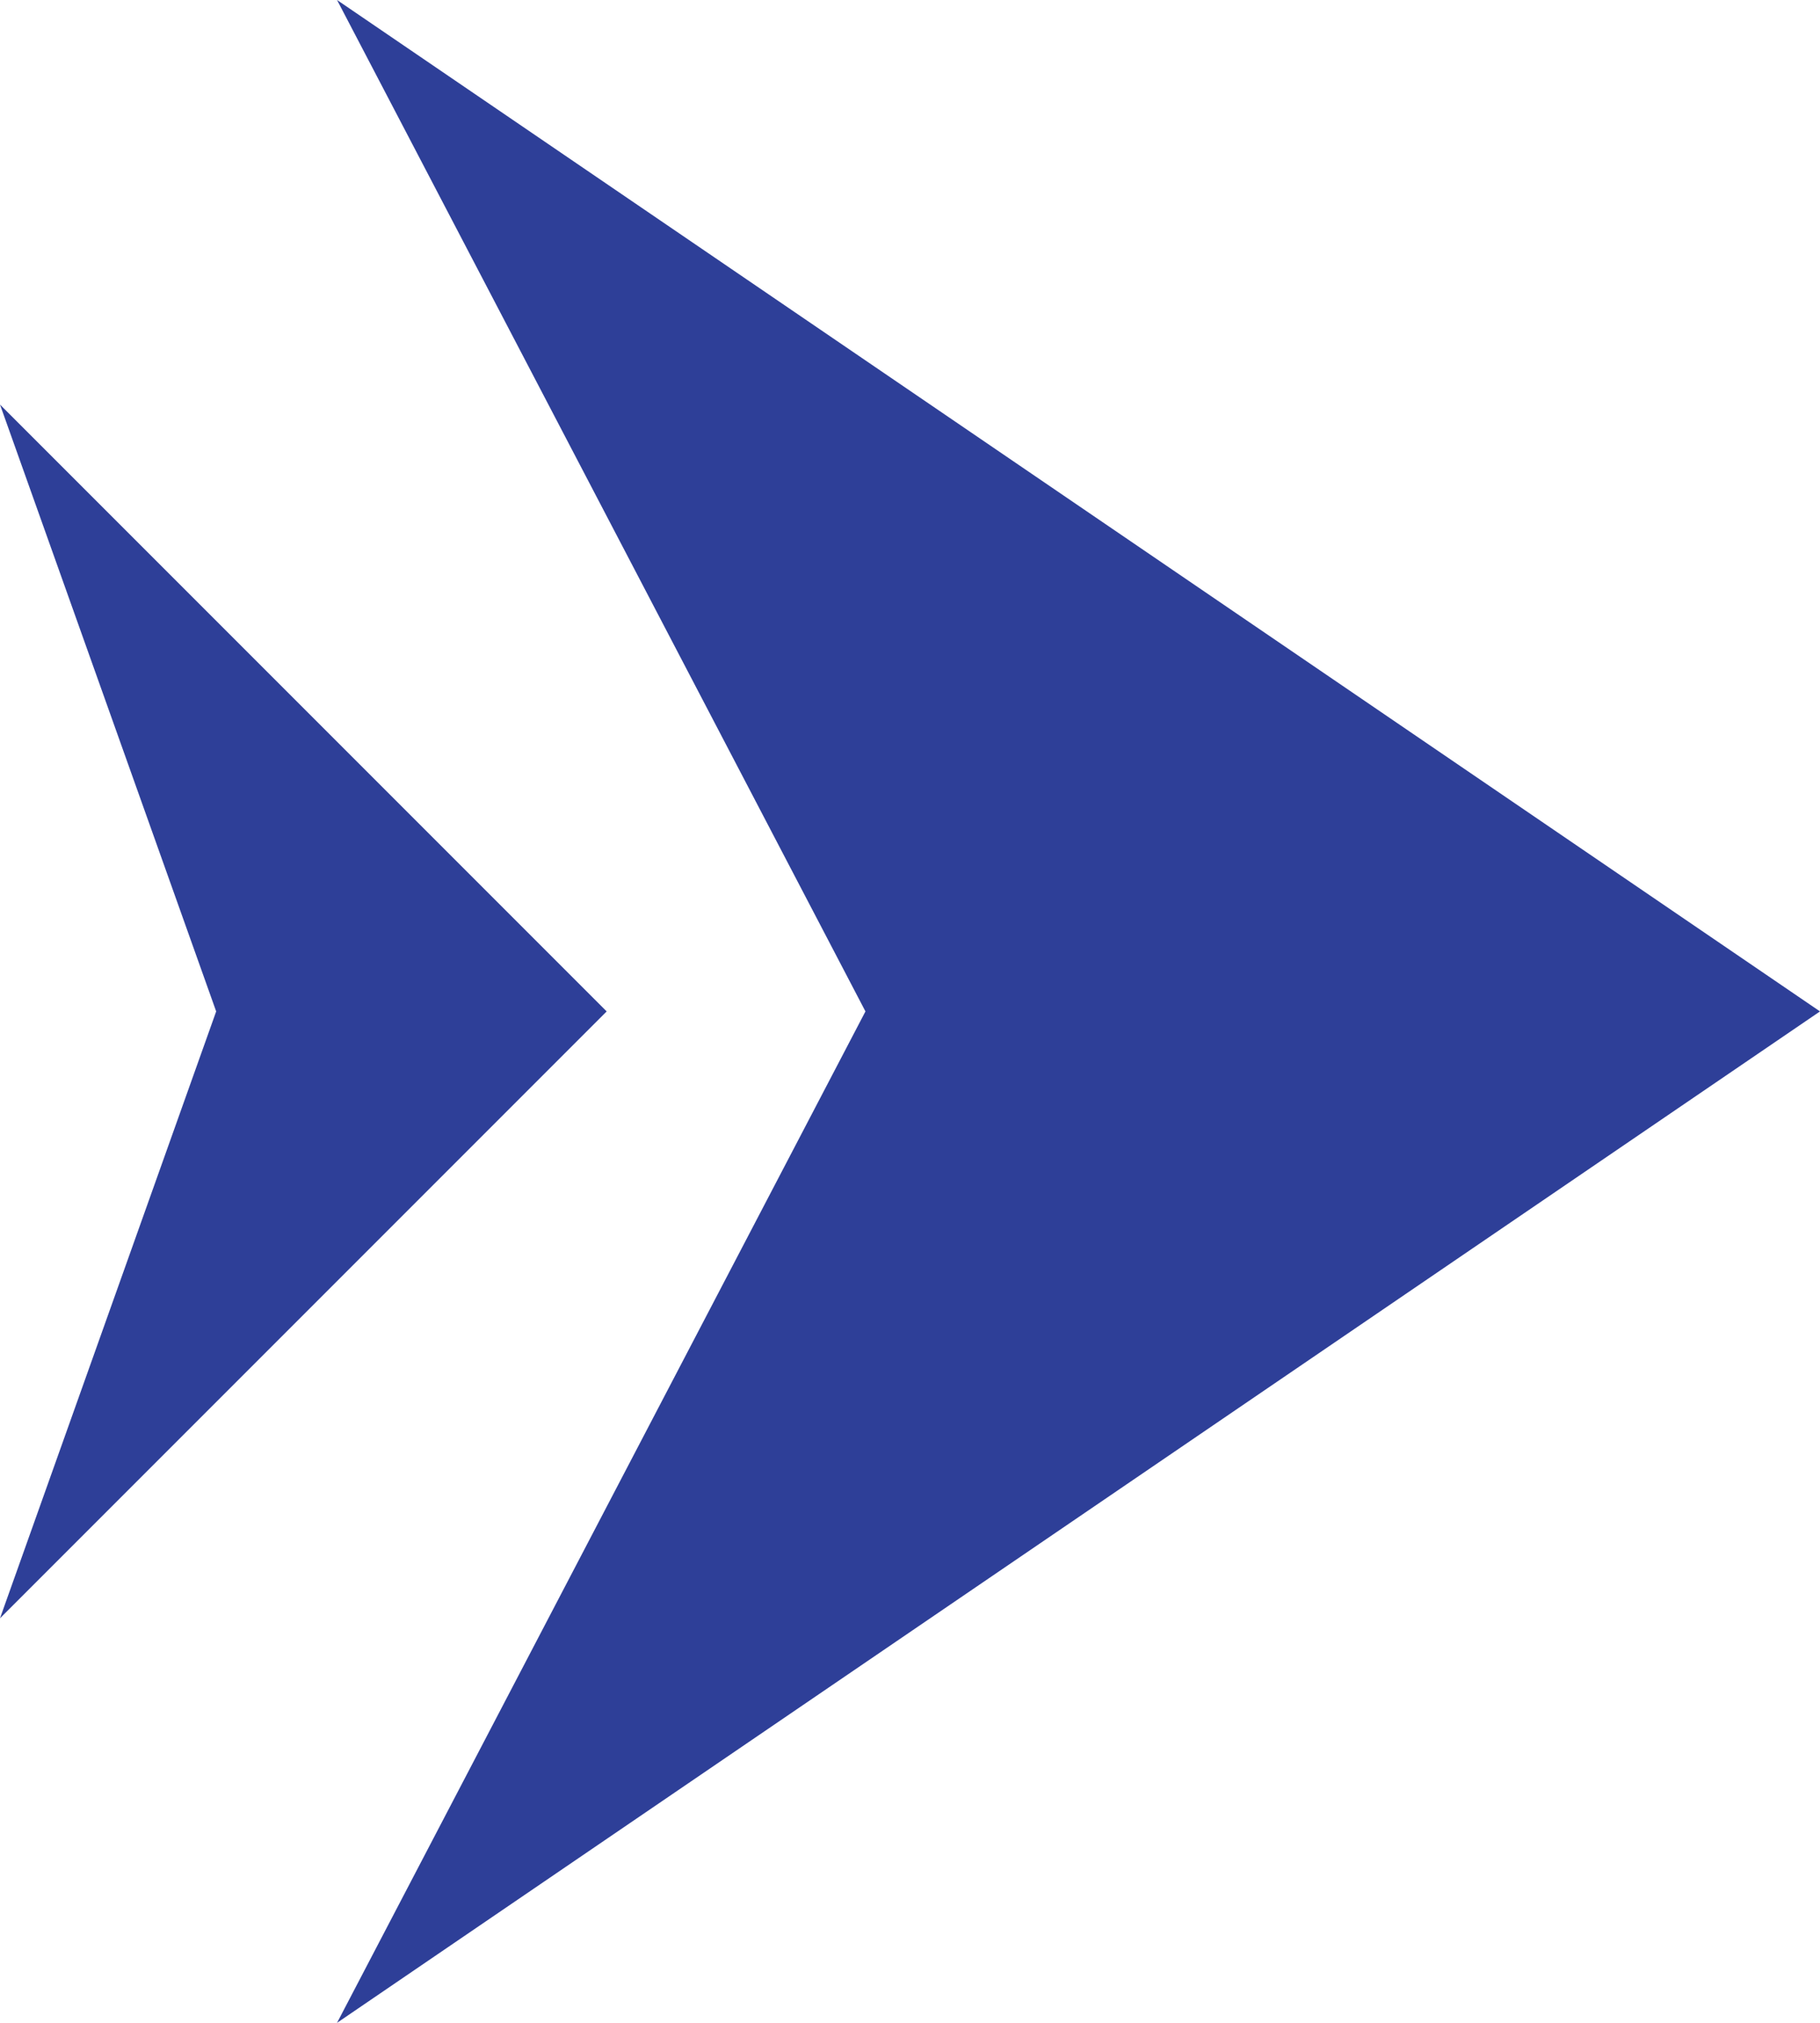
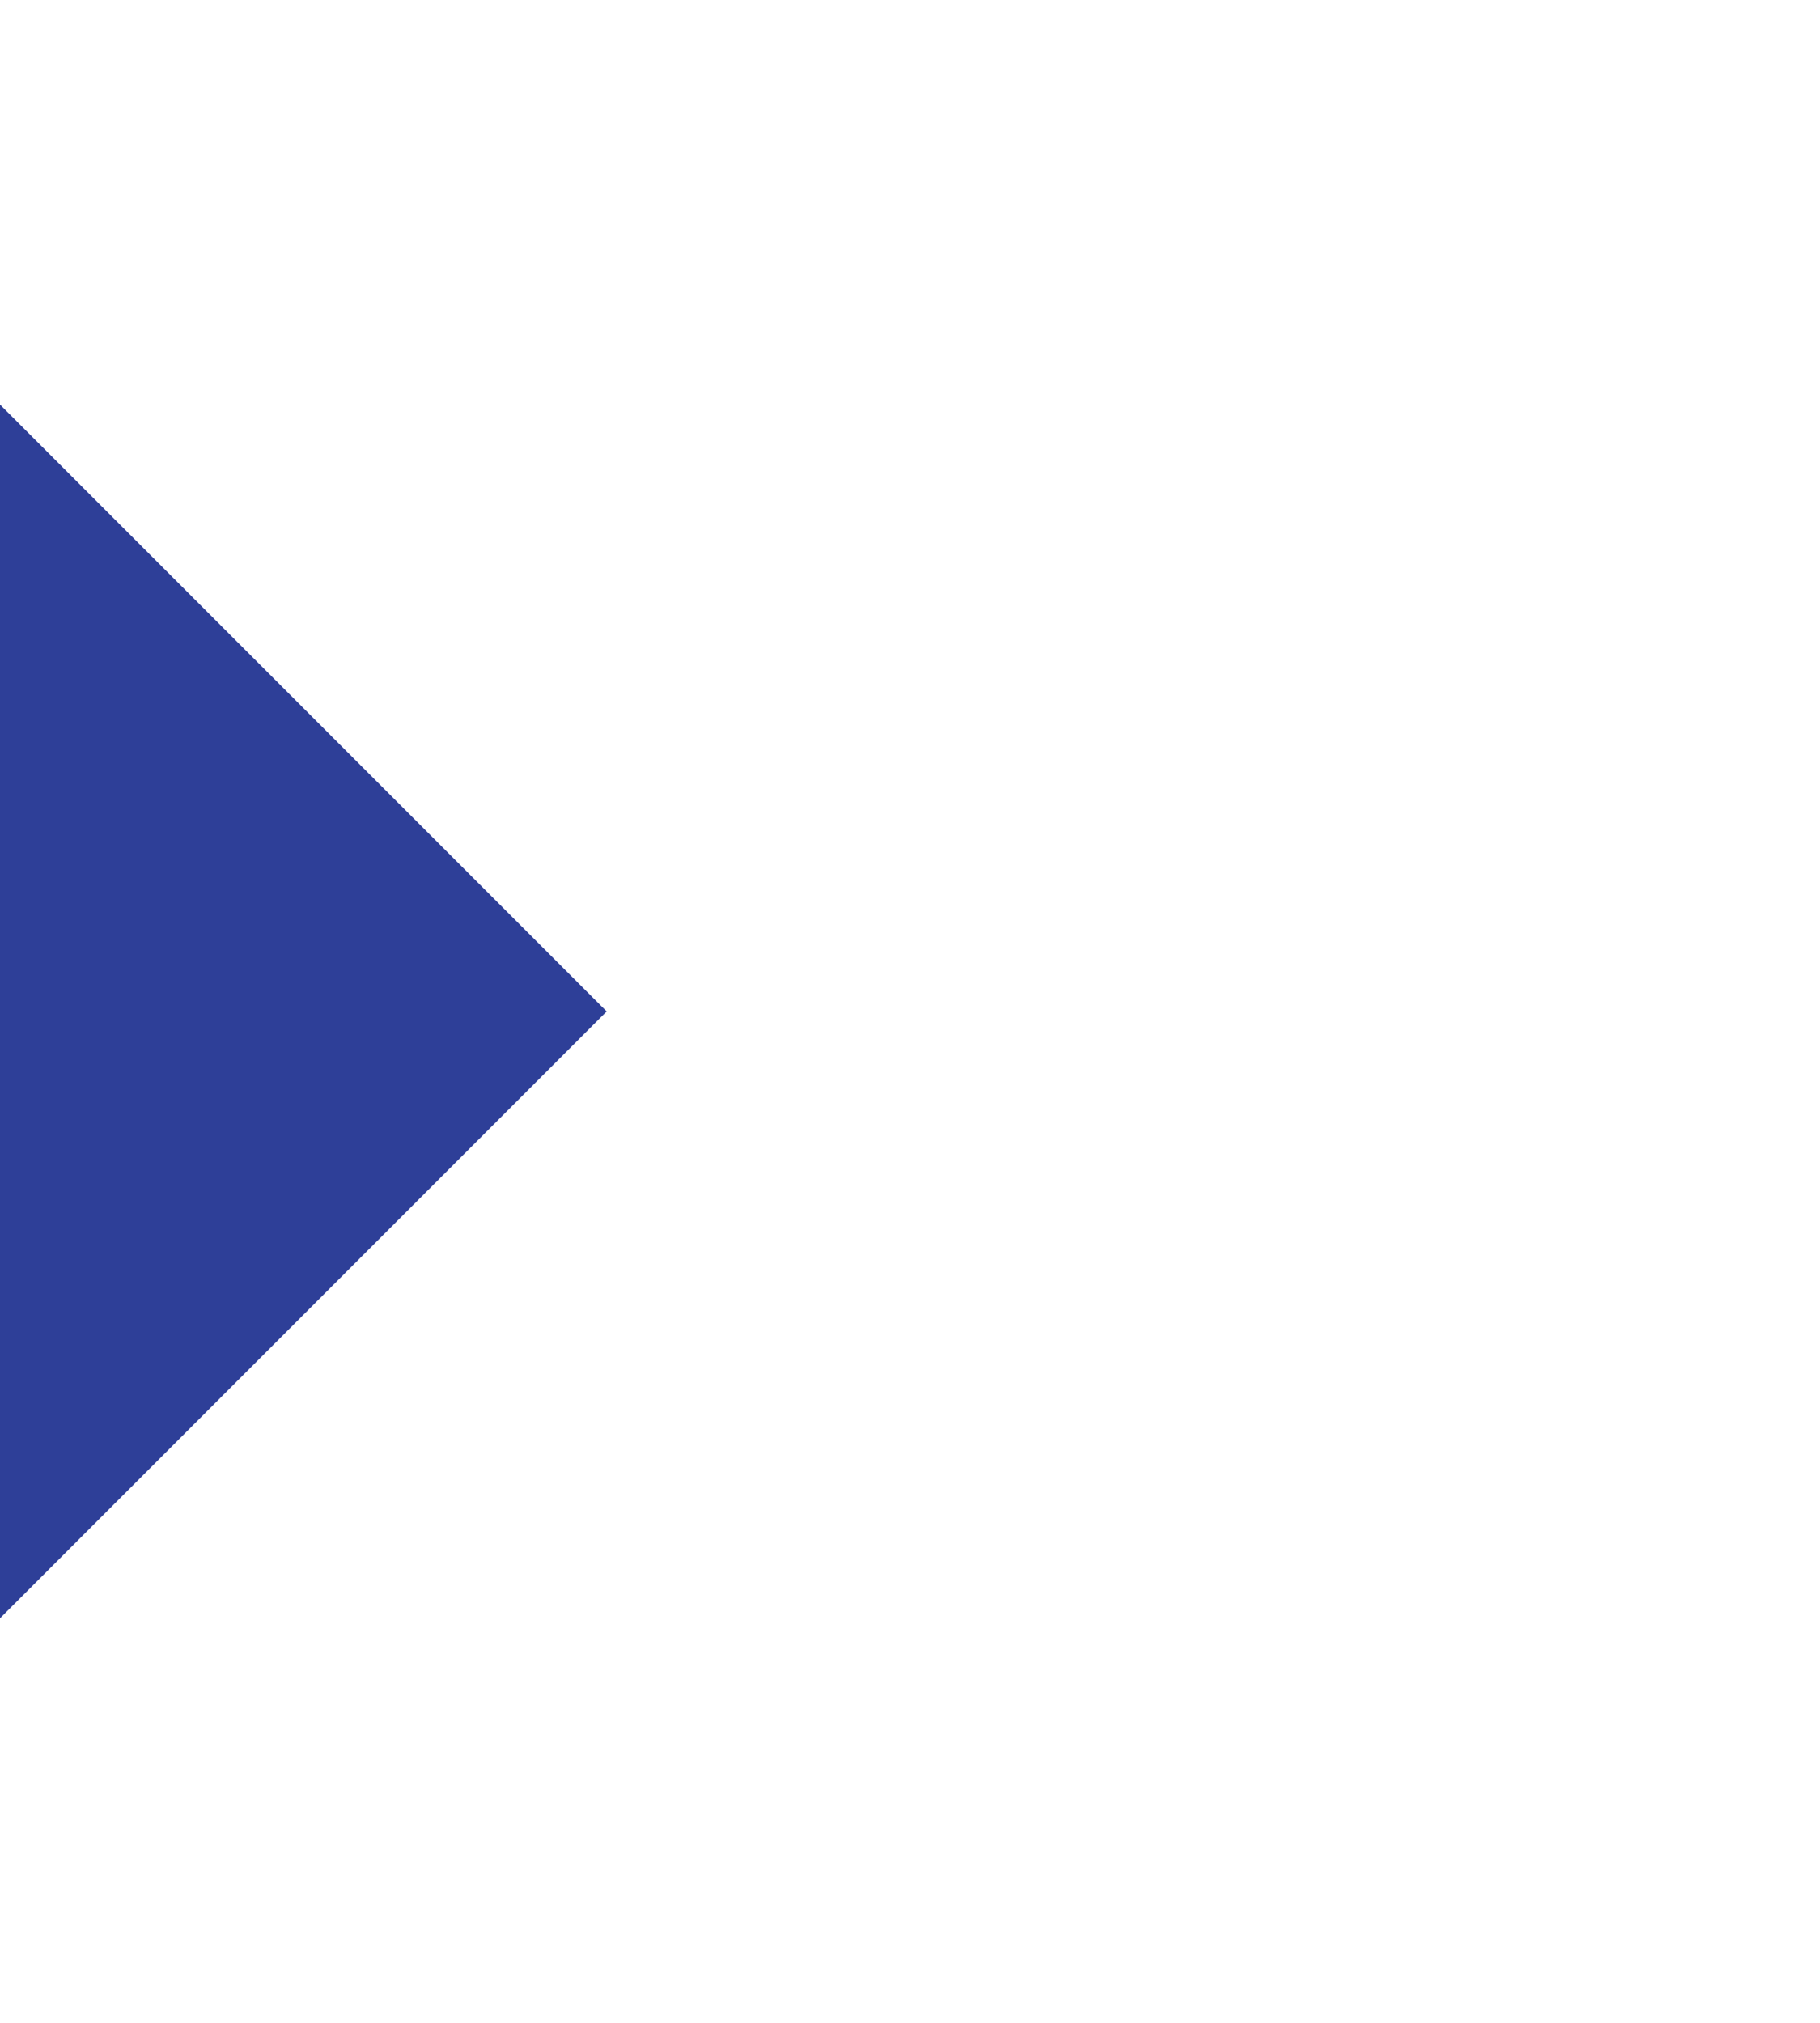
<svg xmlns="http://www.w3.org/2000/svg" width="27" height="30" viewBox="0 0 27 30" fill="none">
-   <path d="M27 15L5 30L12.839 15L5 0L27 15Z" fill="#2E3F98" />
-   <path d="M9 15L0 24L3.207 15L0 6L9 15Z" fill="#2E3F98" />
+   <path d="M9 15L0 24L0 6L9 15Z" fill="#2E3F98" />
</svg>